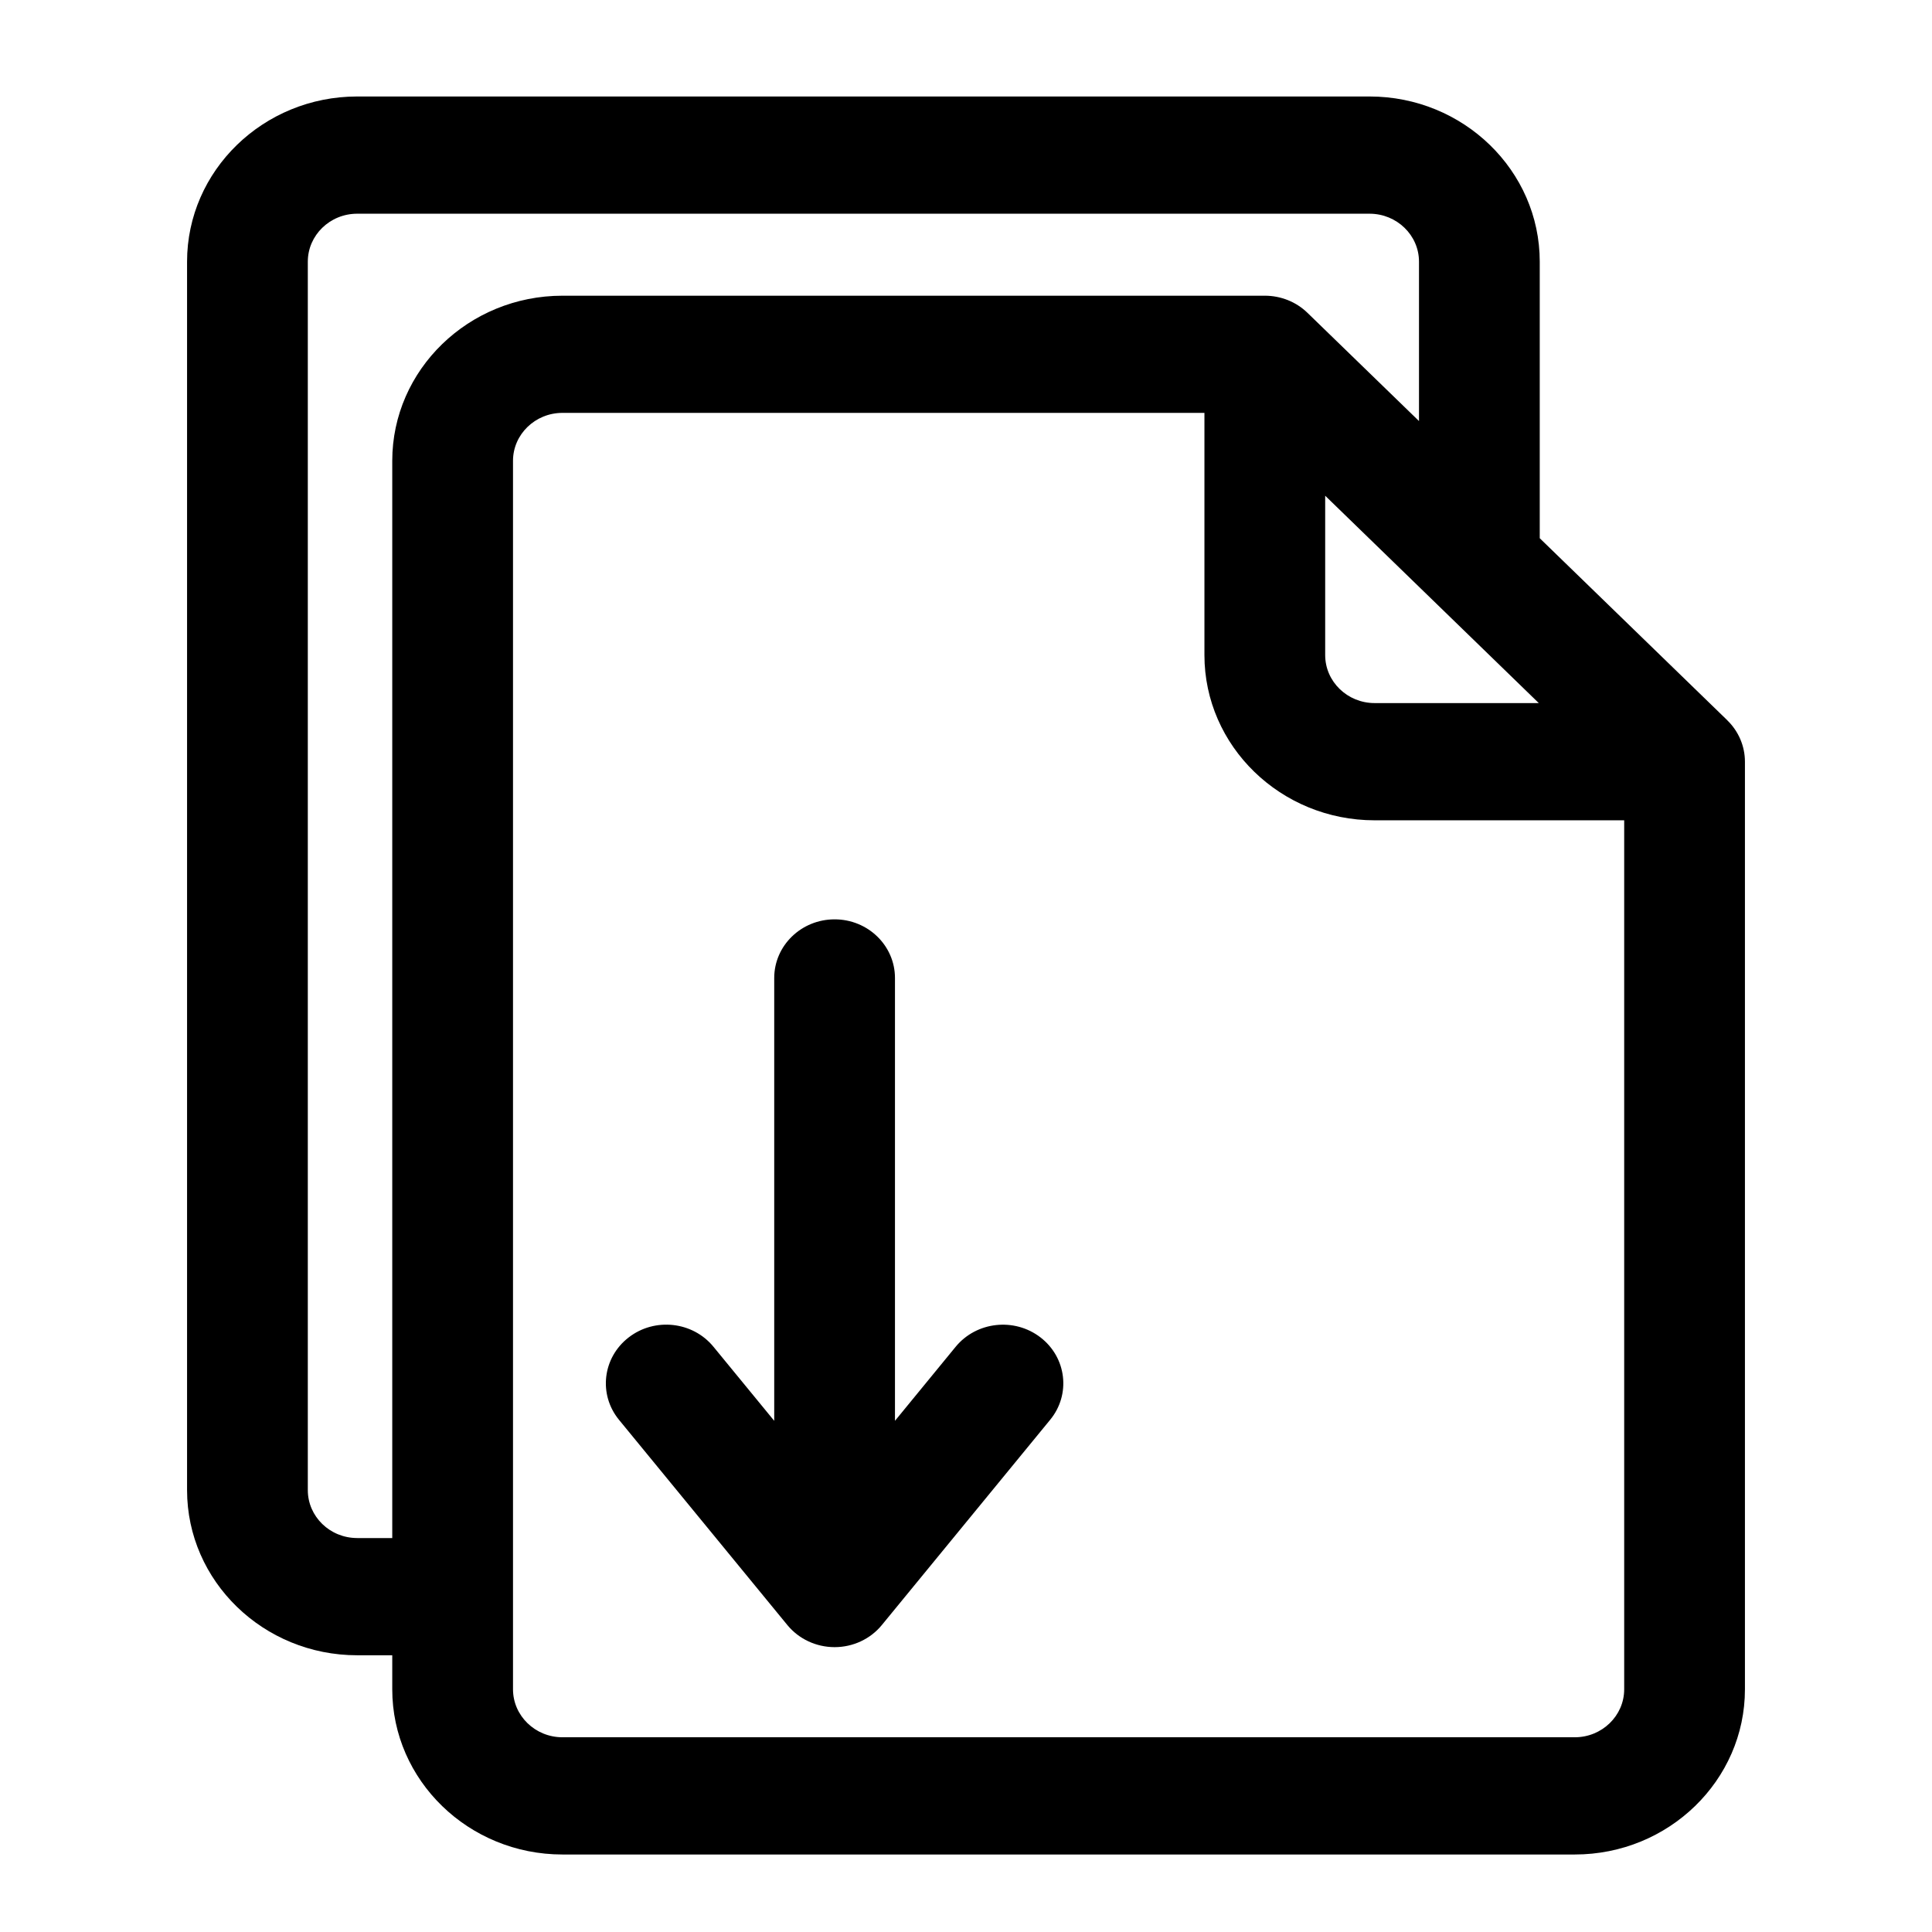
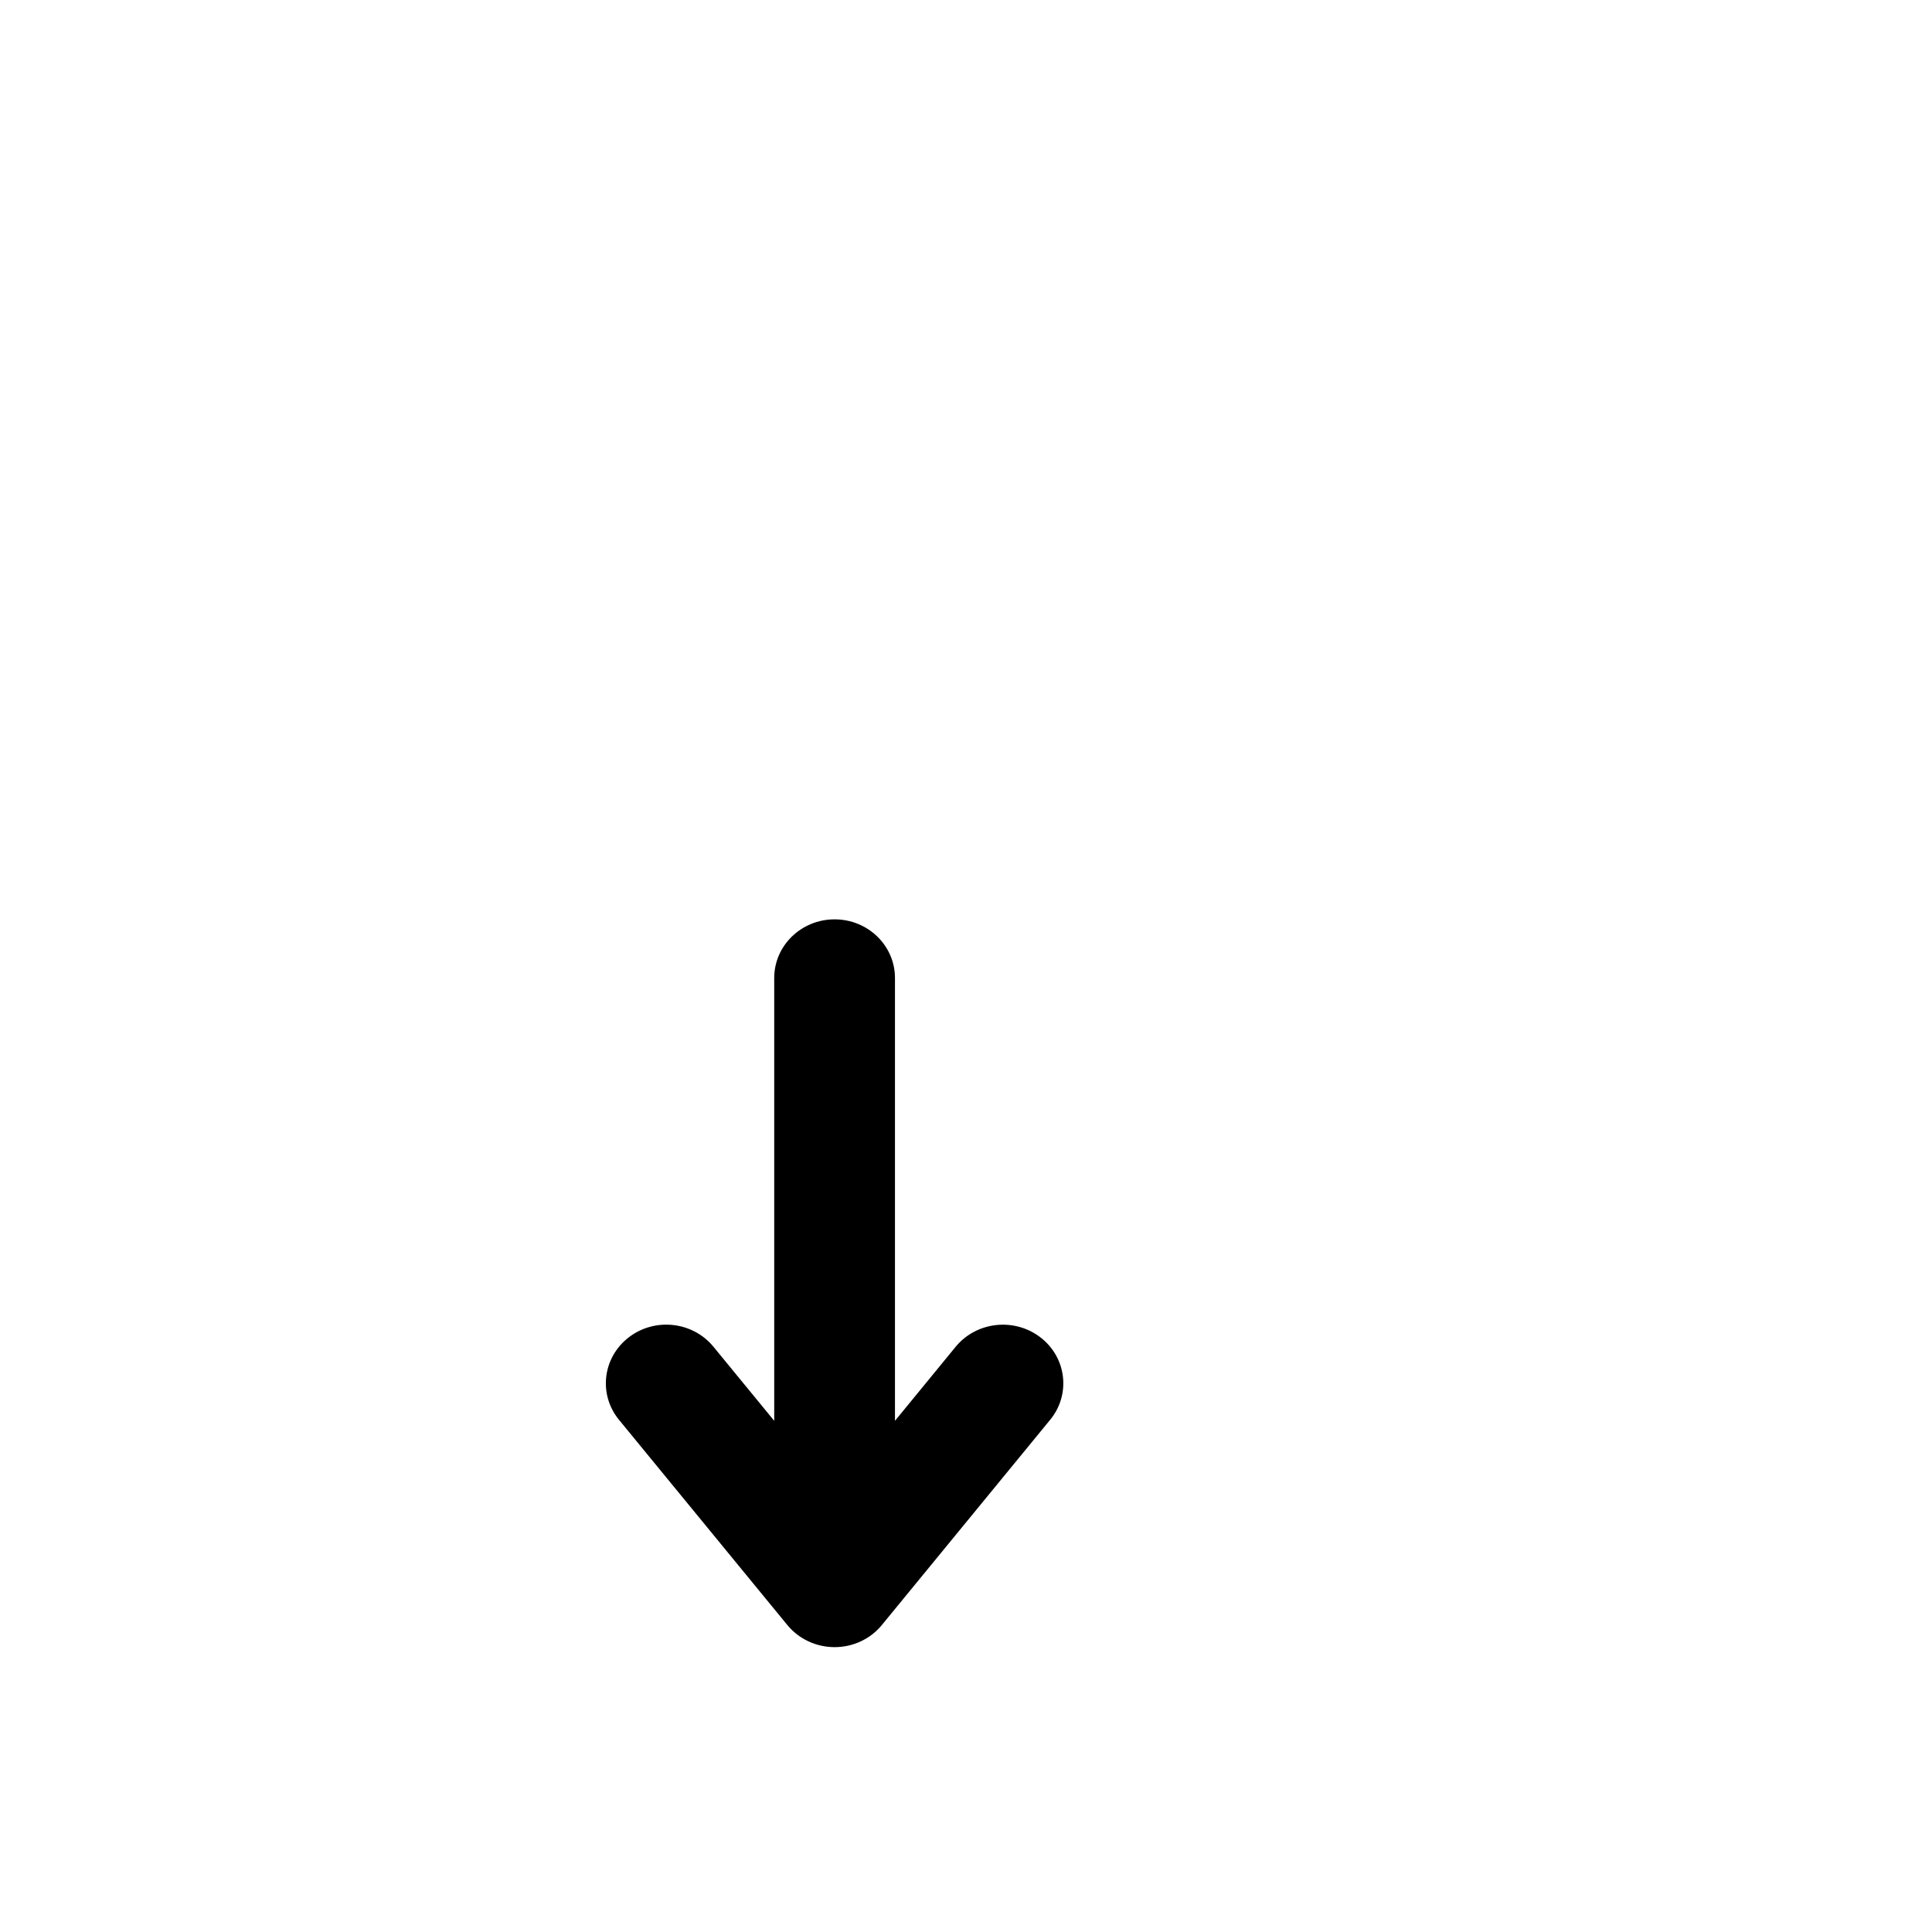
<svg xmlns="http://www.w3.org/2000/svg" width="34" height="34" viewBox="0 0 34 34" fill="none">
  <path d="M18.312 23.537C17.852 23.182 17.184 23.256 16.818 23.701L15.75 25.004V17.211C15.75 16.641 15.274 16.179 14.688 16.179C14.101 16.179 13.625 16.641 13.625 17.211V25.004L12.556 23.701C12.191 23.255 11.522 23.181 11.063 23.537C10.604 23.892 10.528 24.54 10.893 24.986L13.856 28.598C14.058 28.844 14.364 28.987 14.688 28.987C15.011 28.987 15.318 28.844 15.519 28.598L18.481 24.986C18.847 24.541 18.771 23.892 18.312 23.537Z" fill="black" />
-   <path d="M30.397 12.675L27.097 9.472V4.605C27.097 3.002 25.753 1.698 24.102 1.698H6.286C4.635 1.698 3.292 3.002 3.292 4.605V26.224C3.292 27.826 4.635 29.13 6.286 29.13H6.903V29.729C6.903 31.331 8.246 32.636 9.898 32.636H27.714C29.365 32.636 30.708 31.332 30.708 29.729V13.405C30.708 13.131 30.596 12.869 30.397 12.676V12.675ZM23.321 8.724L27.08 12.373H24.191C23.712 12.373 23.321 11.995 23.321 11.528V8.724ZM6.286 27.067C5.806 27.067 5.417 26.689 5.417 26.223V4.605C5.417 4.14 5.806 3.761 6.286 3.761H24.102C24.581 3.761 24.972 4.139 24.972 4.605V7.41L23.01 5.506C22.811 5.312 22.541 5.204 22.259 5.204H9.898C8.247 5.204 6.903 6.507 6.903 8.11V27.068H6.287L6.286 27.067ZM27.714 30.573H9.898C9.418 30.573 9.028 30.194 9.028 29.728V8.11C9.028 7.645 9.418 7.266 9.898 7.266H21.196V11.529C21.196 13.131 22.54 14.436 24.191 14.436H28.583V29.729C28.583 30.194 28.193 30.573 27.714 30.573Z" fill="black" />
</svg>